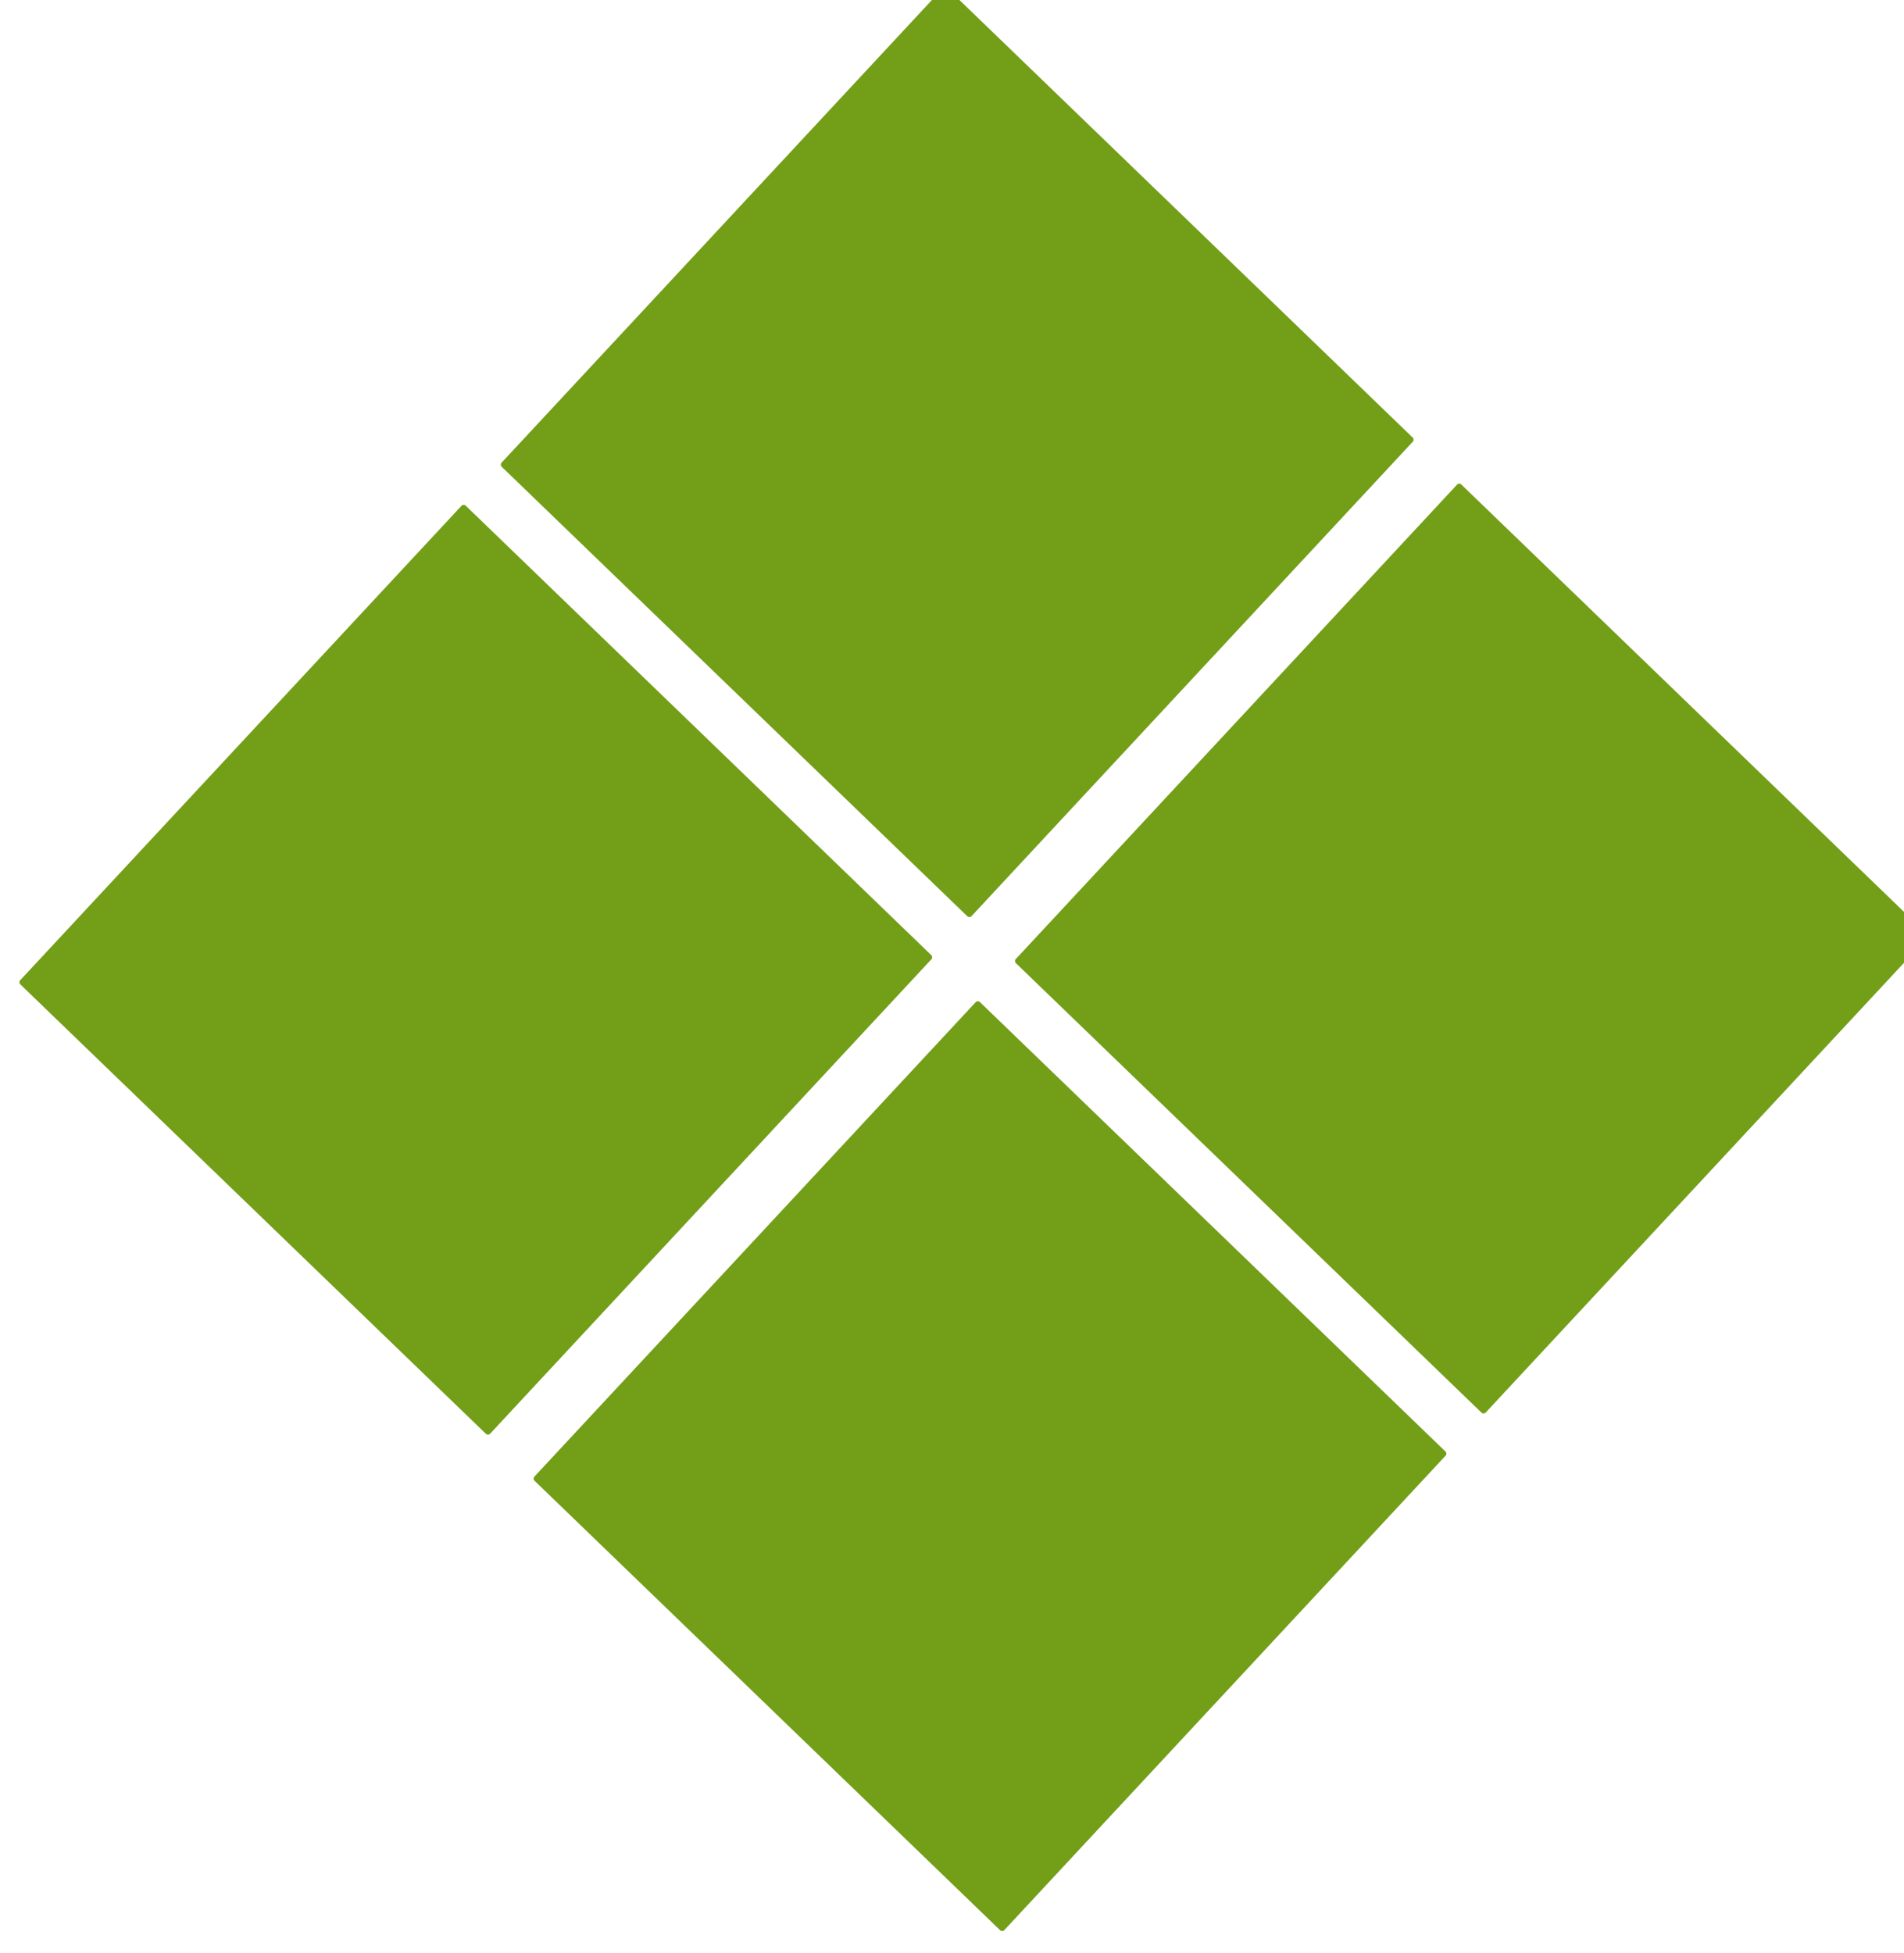
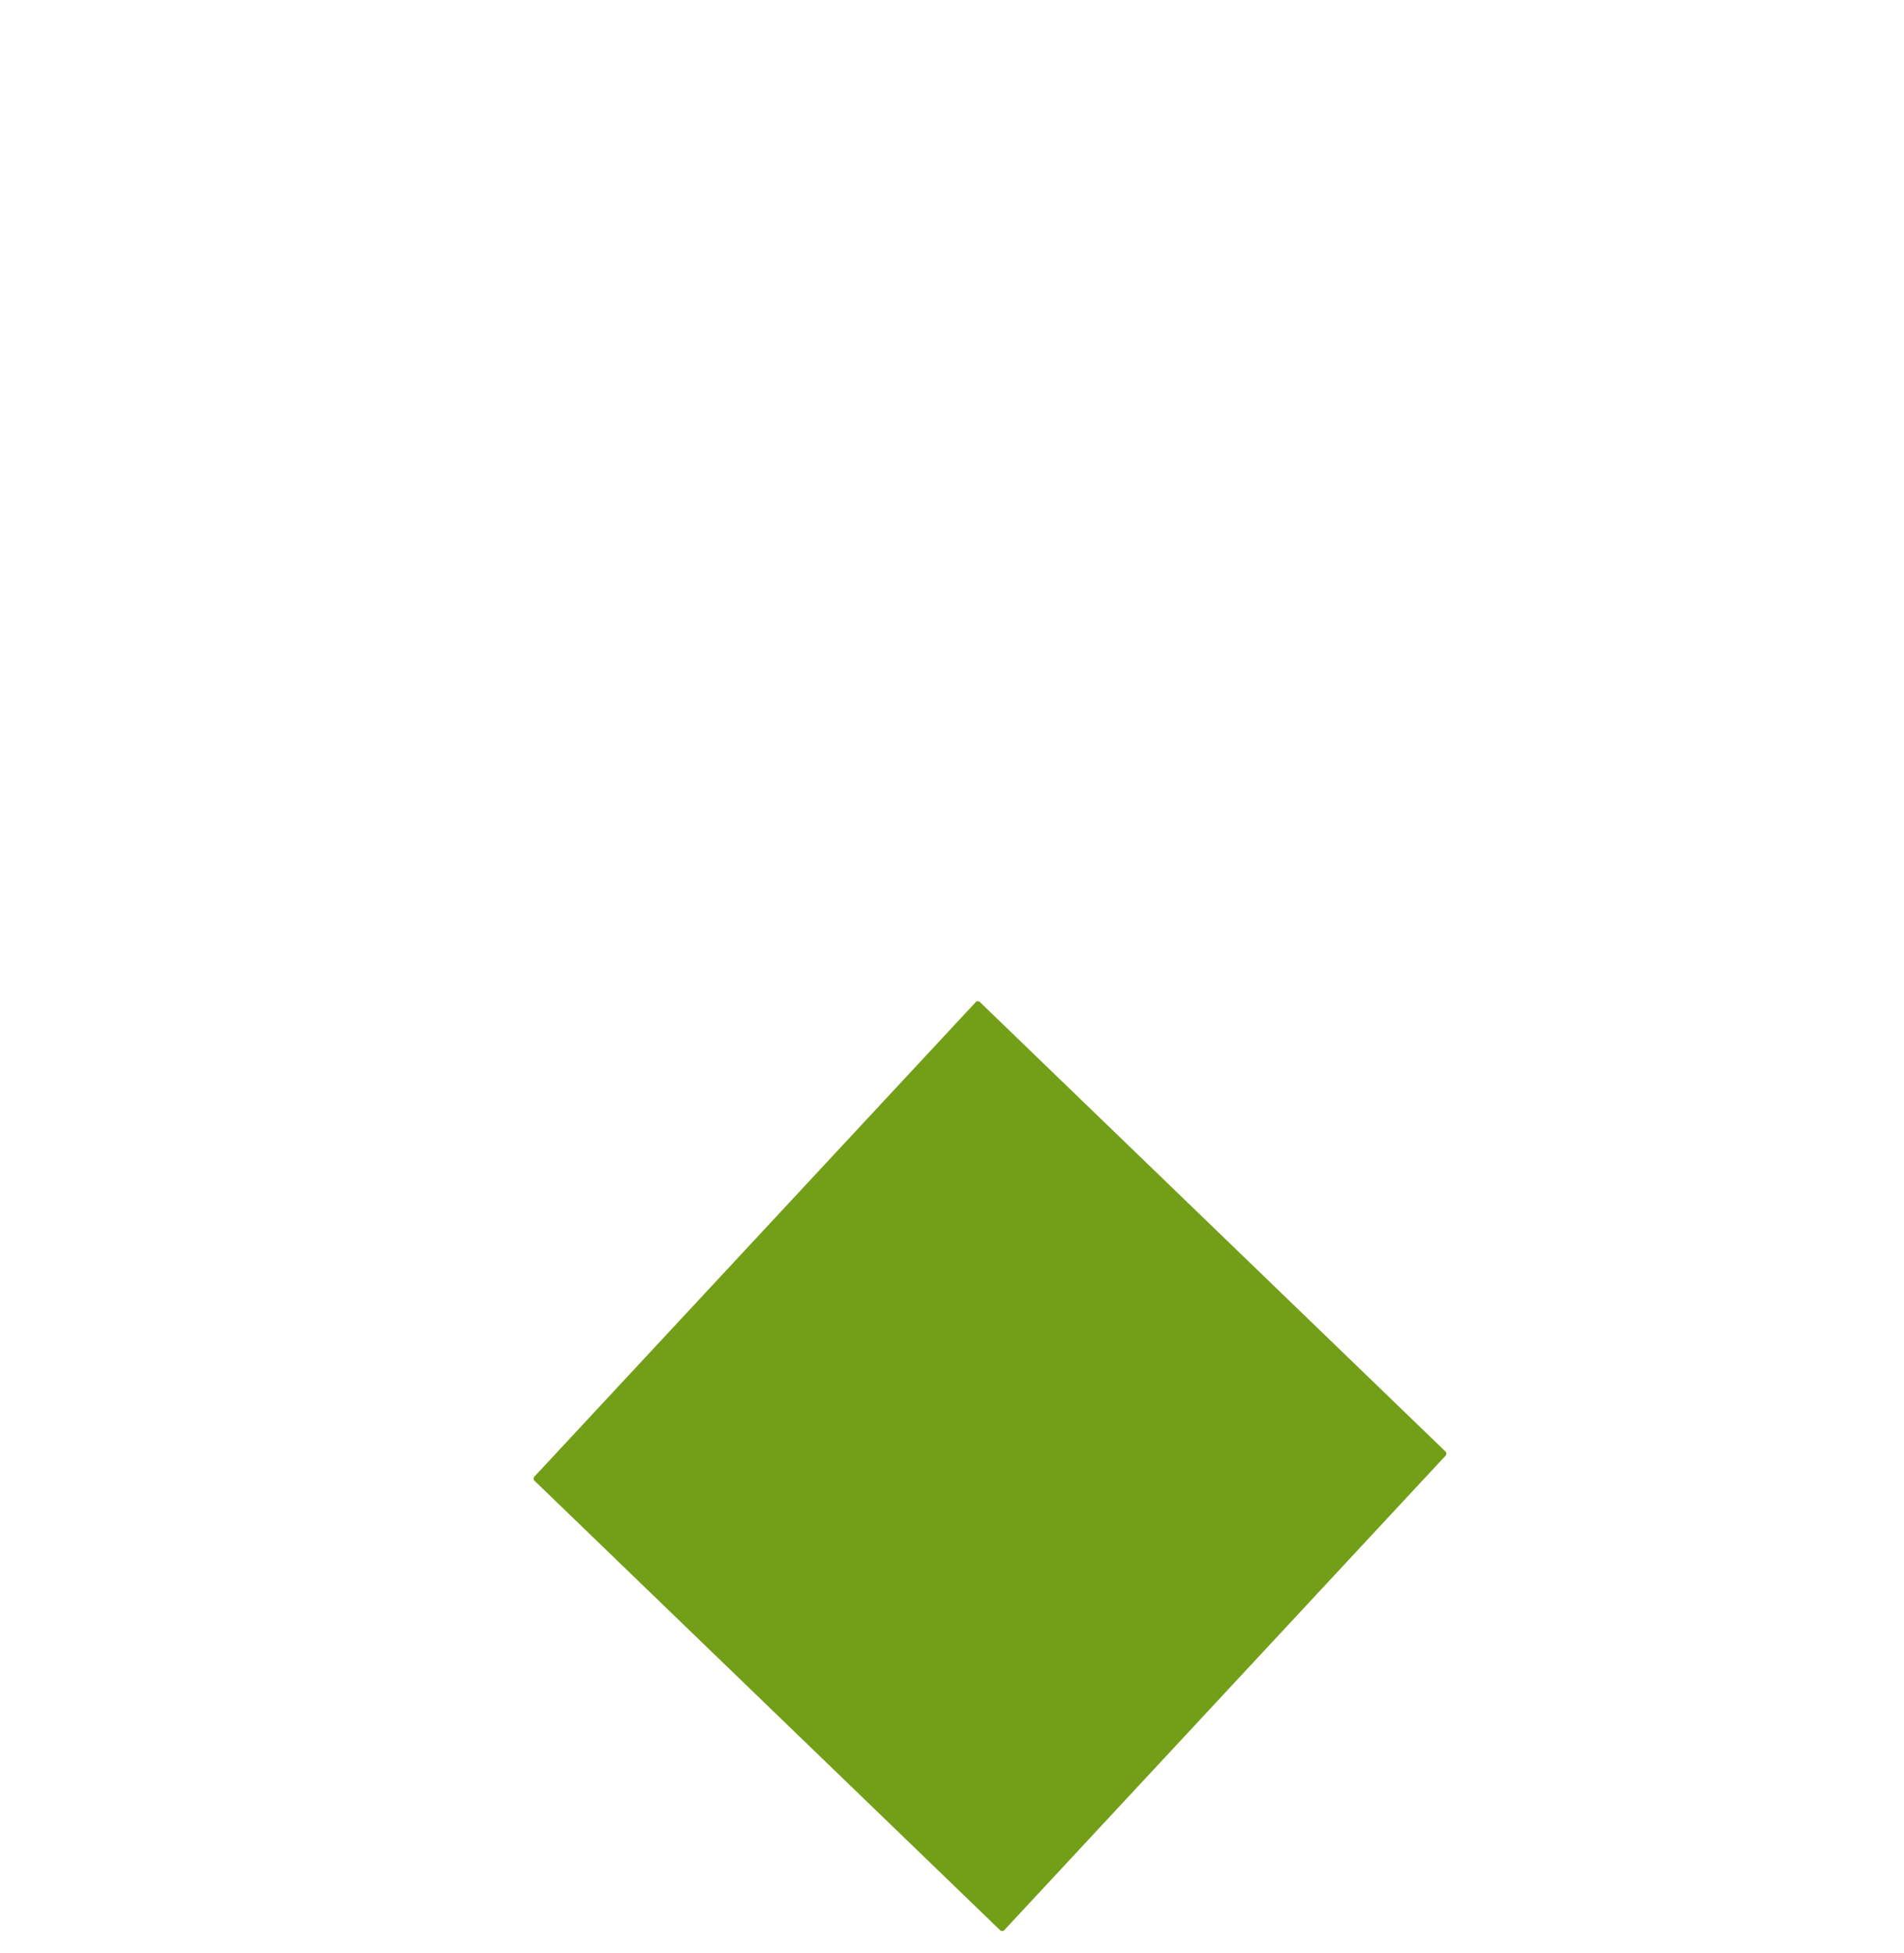
<svg xmlns="http://www.w3.org/2000/svg" xmlns:ns1="http://sodipodi.sourceforge.net/DTD/sodipodi-0.dtd" xmlns:ns2="http://www.inkscape.org/namespaces/inkscape" id="svg27592" ns1:docname="New document 2" viewBox="0 0 22.422 23" version="1.1" ns2:version="0.48.4 r9939">
  <ns1:namedview id="base" bordercolor="#666666" ns2:pageshadow="2" ns2:window-y="322" fit-margin-left="0" pagecolor="#ffffff" fit-margin-top="0" ns2:window-maximized="0" ns2:zoom="0.35" ns2:window-x="686" ns2:window-height="418" showgrid="false" borderopacity="1.0" ns2:current-layer="layer1" ns2:cx="11.210943" ns2:cy="11.499995" fit-margin-right="0" fit-margin-bottom="0" ns2:window-width="543" ns2:pageopacity="0.0" ns2:document-units="px" />
  <g id="layer1" ns2:label="Layer 1" ns2:groupmode="layer" transform="translate(-363.79 -520.86)">
    <g id="g4405" style="fill-opacity:.906;enable-background:new;fill:#659400" transform="matrix(.091 0 0 .097 263.53 491.36)">
      <g id="g4407" style="fill-opacity:.906;fill:#659400" transform="translate(-72.904 117.08)">
-         <rect id="rect4409" style="opacity:.996;fill-opacity:.906;fill:#659400" transform="matrix(.704 -.71 .741 .671 0 0)" ry=".358" height="82.053" width="81.854" y="1052.9" x="563.67" />
-         <rect id="rect4411" style="opacity:.996;fill-opacity:.906;fill:#659400" transform="matrix(.704 -.71 .741 .671 0 0)" ry=".358" height="82.053" width="81.854" y="1052.9" x="652.16" />
        <rect id="rect4413" style="opacity:.996;fill-opacity:.906;fill:#659400" transform="matrix(.704 -.71 .741 .671 0 0)" ry=".358" height="82.053" width="81.854" y="1142.7" x="563.67" />
-         <rect id="rect4415" style="opacity:.996;fill-opacity:.906;fill:#659400" transform="matrix(.704 -.71 .741 .671 0 0)" ry=".358" height="82.053" width="81.854" y="1142.7" x="652.16" />
      </g>
    </g>
  </g>
</svg>